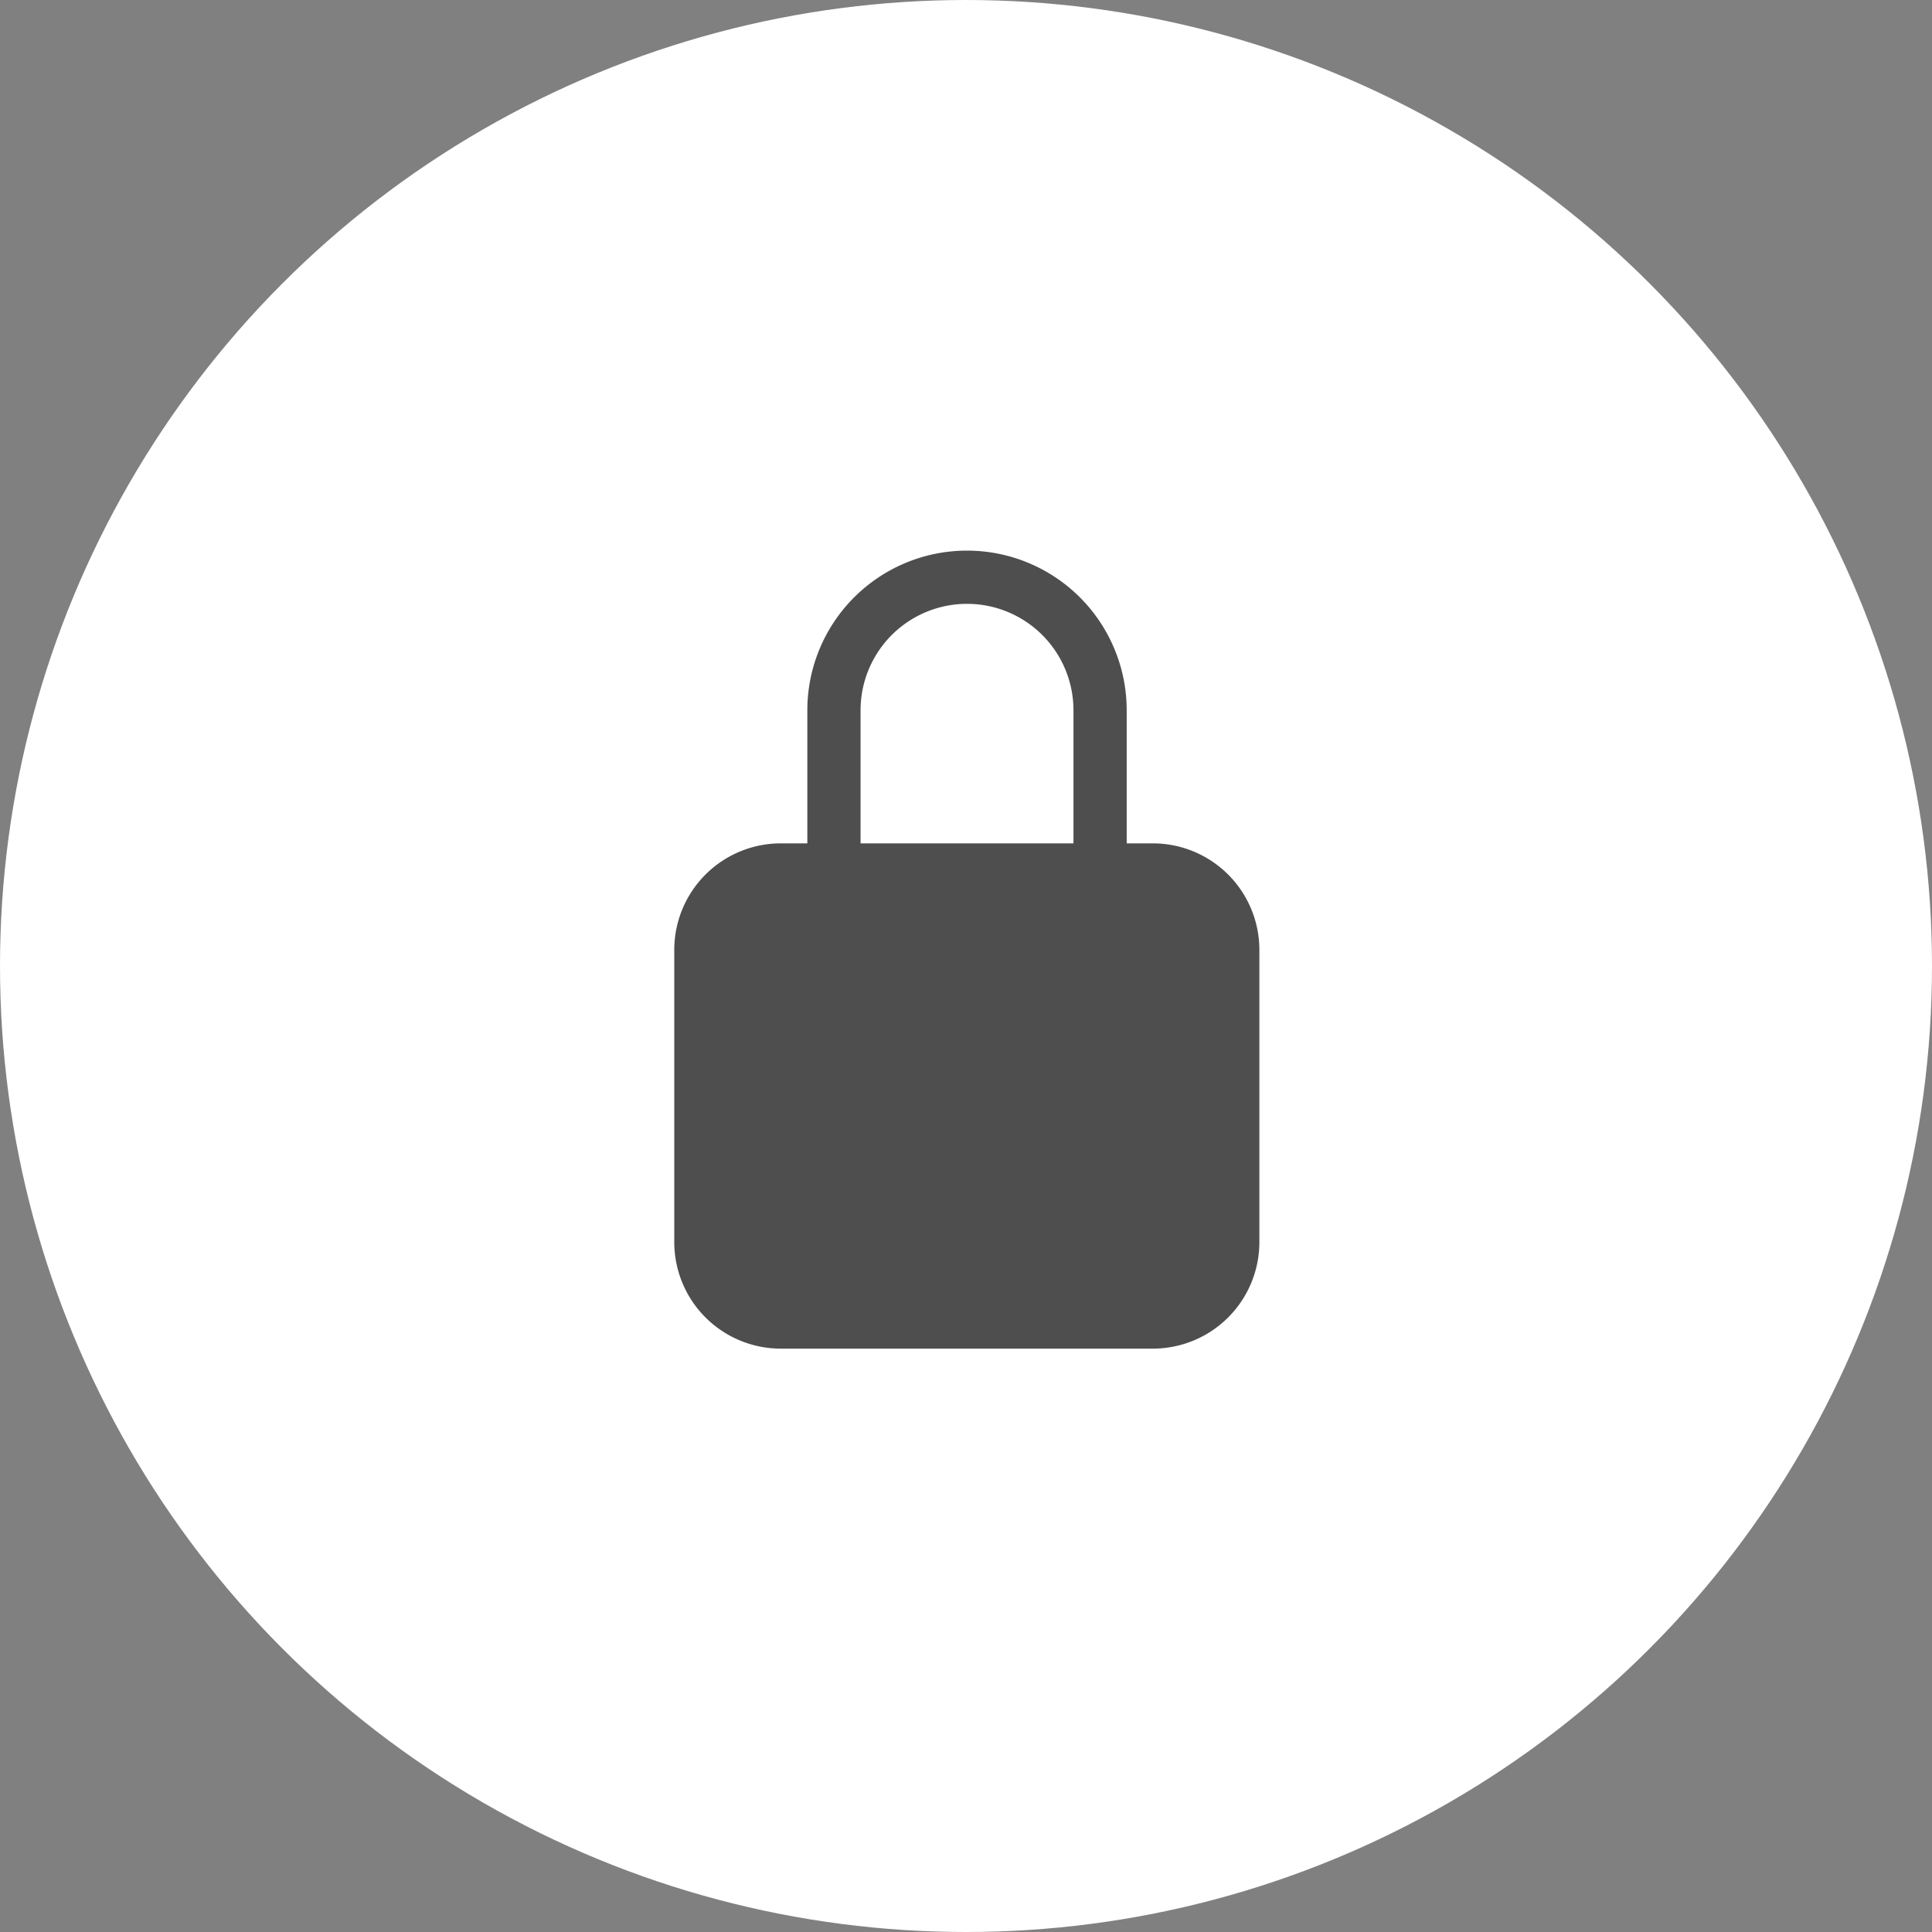
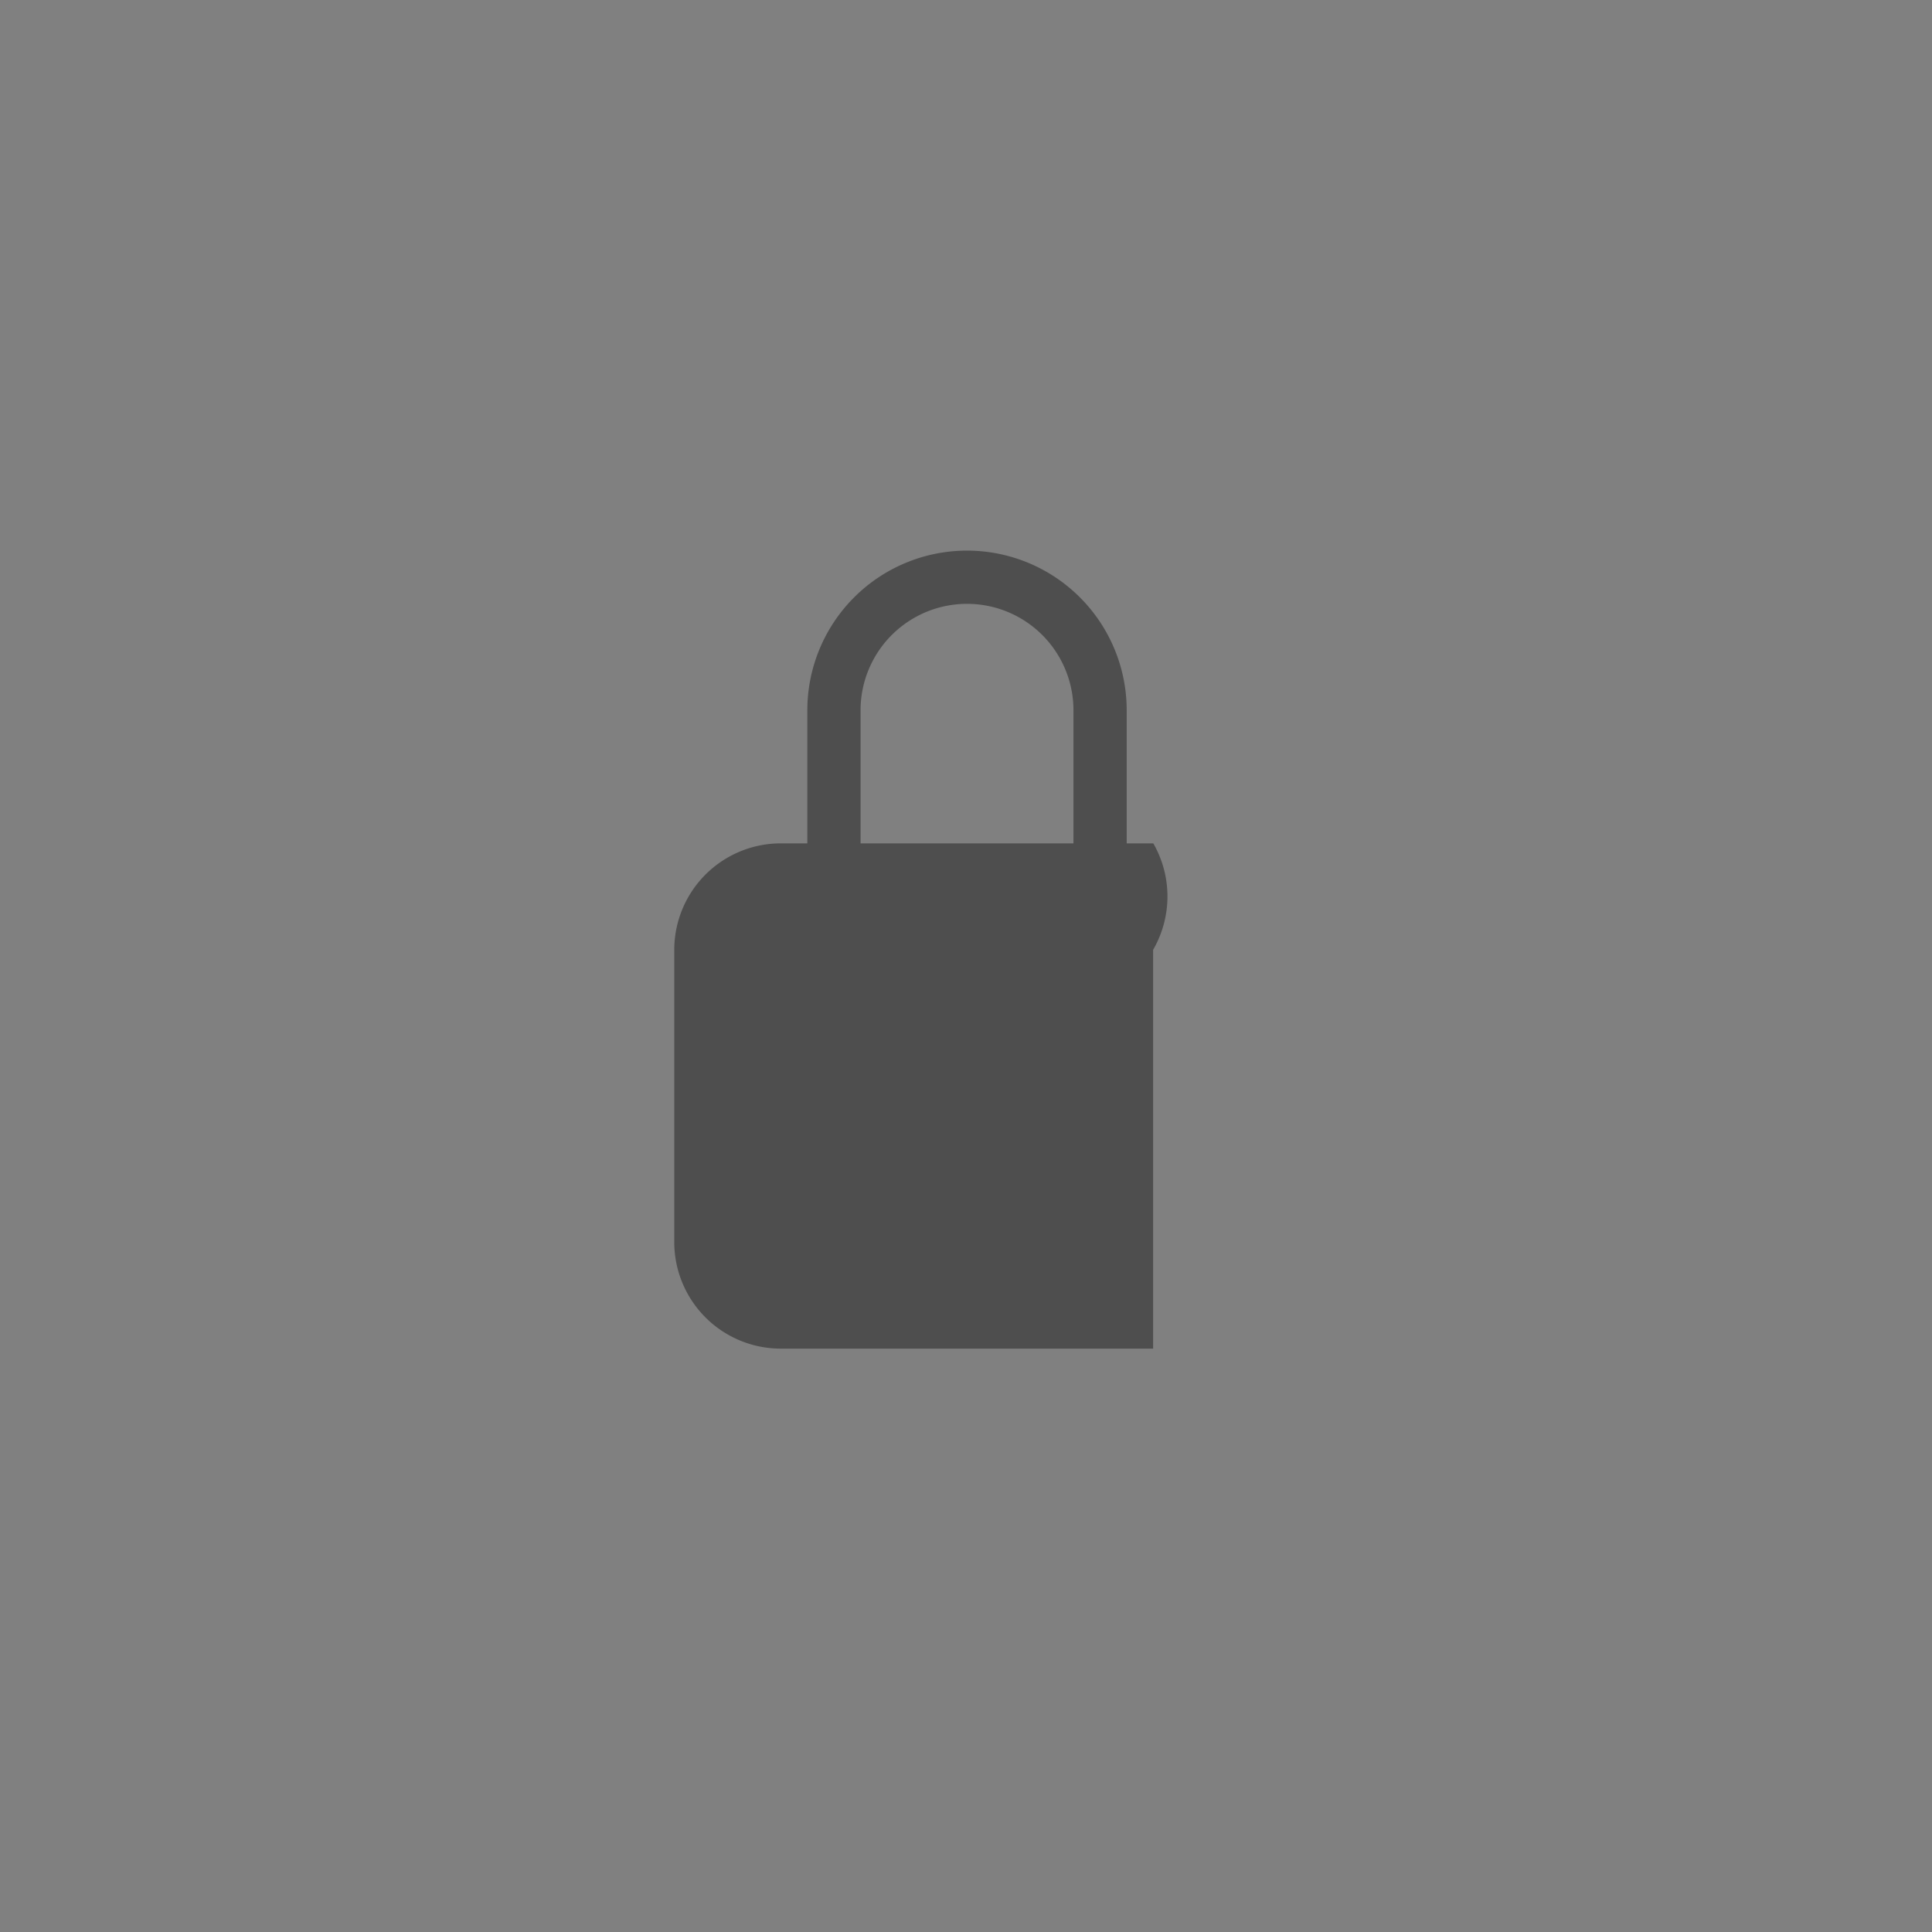
<svg xmlns="http://www.w3.org/2000/svg" width="40" height="40" viewBox="0 0 40 40">
  <rect x="0" y="0" width="40" height="40" fill="#808080" stroke="none" />
  <g id="Group_2804" data-name="Group 2804" transform="translate(-853 -1569)">
-     <circle id="Ellipse_297" data-name="Ellipse 297" cx="20" cy="20" r="20" transform="translate(853 1569)" fill="#fff" />
-     <path id="lock-closed" d="M89.918,22.061h-.551V19.306a3.306,3.306,0,1,0-6.612,0v2.755H82.2a2.206,2.206,0,0,0-2.2,2.2v6.061a2.206,2.206,0,0,0,2.2,2.2h7.714a2.206,2.206,0,0,0,2.2-2.2V24.265A2.206,2.206,0,0,0,89.918,22.061Zm-1.653,0H83.857V19.306a2.2,2.2,0,1,1,4.408,0Z" transform="translate(786.96 1564.4)" fill="#4e4e4e" />
+     <path id="lock-closed" d="M89.918,22.061h-.551V19.306a3.306,3.306,0,1,0-6.612,0v2.755H82.2a2.206,2.206,0,0,0-2.2,2.2v6.061a2.206,2.206,0,0,0,2.2,2.2h7.714V24.265A2.206,2.206,0,0,0,89.918,22.061Zm-1.653,0H83.857V19.306a2.2,2.2,0,1,1,4.408,0Z" transform="translate(786.96 1564.4)" fill="#4e4e4e" />
  </g>
</svg>